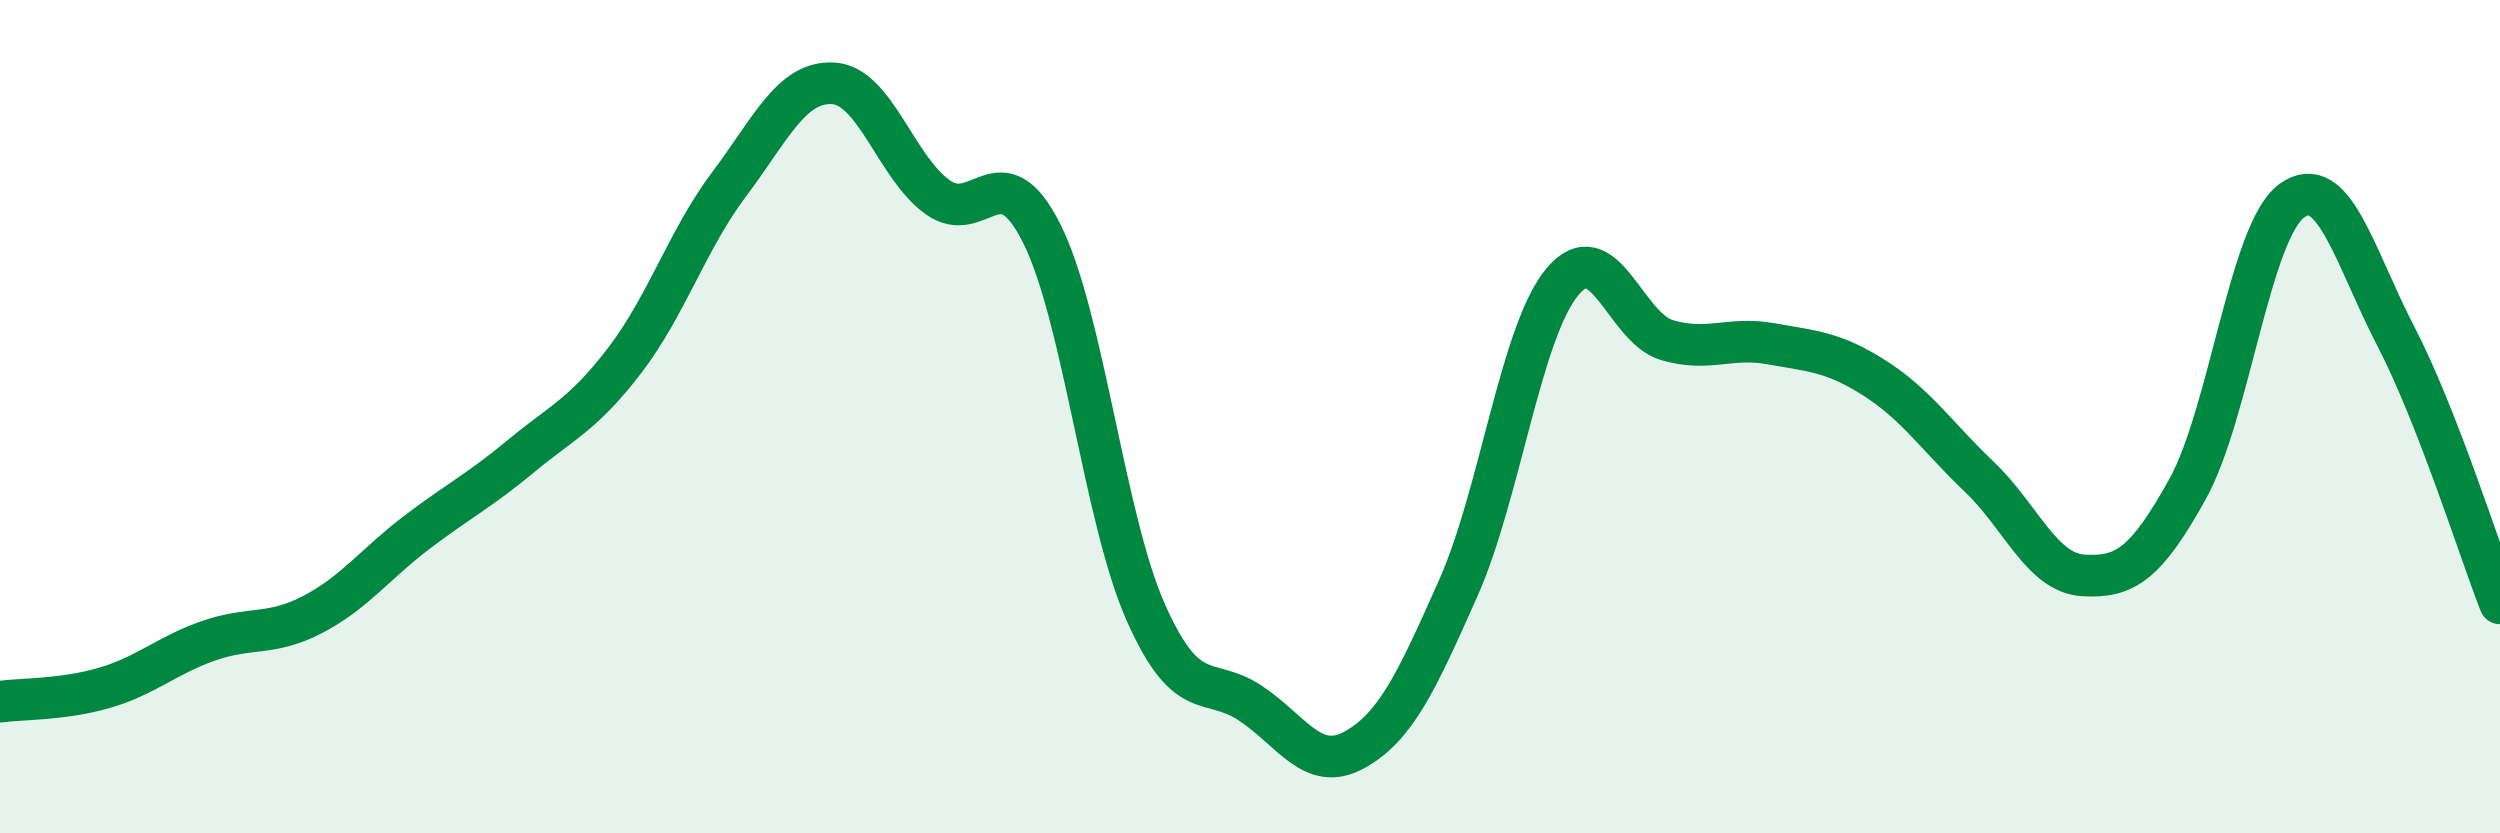
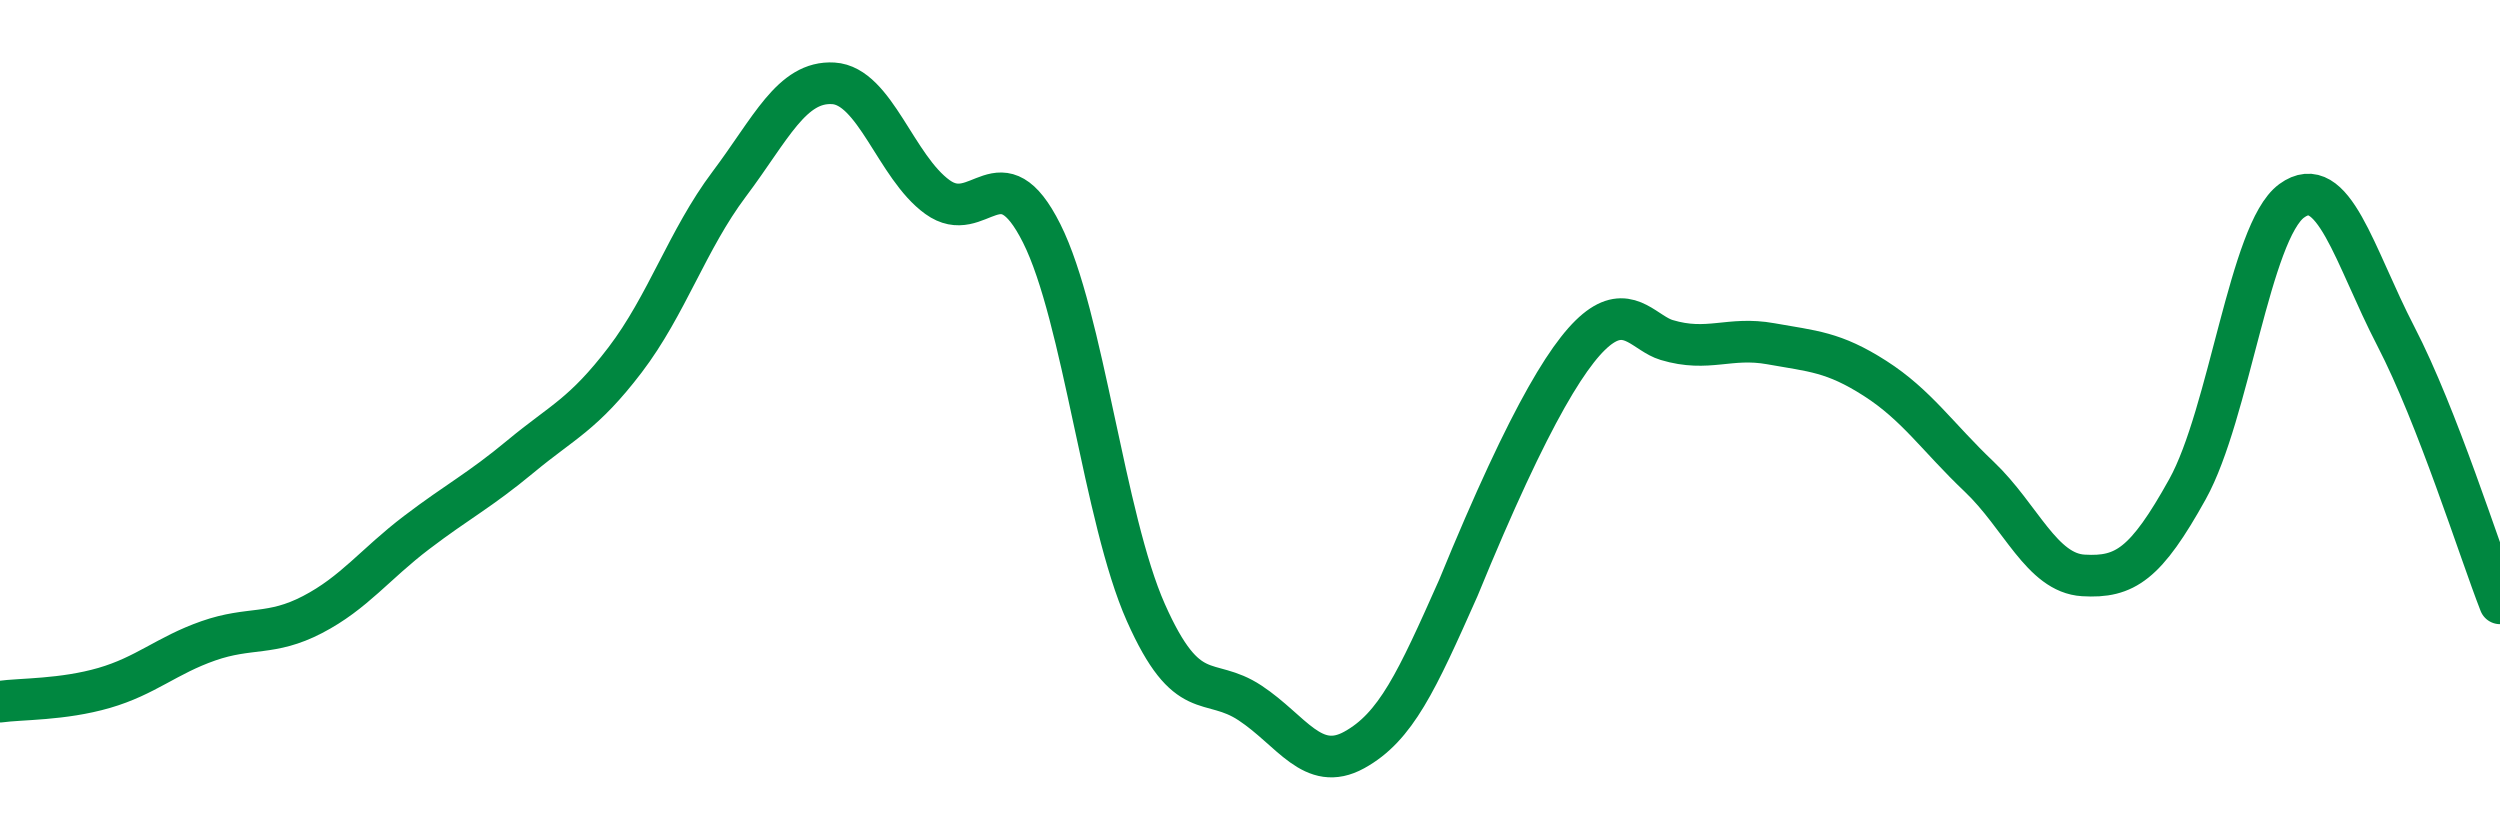
<svg xmlns="http://www.w3.org/2000/svg" width="60" height="20" viewBox="0 0 60 20">
-   <path d="M 0,16.84 C 0.5,16.77 1.5,16.8 2.5,16.51 C 3.5,16.22 4,15.73 5,15.38 C 6,15.03 6.5,15.27 7.5,14.75 C 8.5,14.23 9,13.54 10,12.78 C 11,12.02 11.5,11.78 12.5,10.95 C 13.5,10.12 14,9.95 15,8.64 C 16,7.33 16.5,5.75 17.5,4.42 C 18.5,3.09 19,1.94 20,2 C 21,2.06 21.5,4.01 22.5,4.73 C 23.5,5.45 24,3.61 25,5.6 C 26,7.59 26.5,12.45 27.5,14.7 C 28.5,16.95 29,16.21 30,16.87 C 31,17.53 31.5,18.55 32.5,18 C 33.5,17.45 34,16.36 35,14.11 C 36,11.86 36.5,7.95 37.5,6.76 C 38.5,5.57 39,7.86 40,8.16 C 41,8.46 41.5,8.07 42.5,8.25 C 43.5,8.43 44,8.44 45,9.08 C 46,9.72 46.5,10.49 47.5,11.44 C 48.5,12.39 49,13.75 50,13.81 C 51,13.87 51.5,13.54 52.5,11.74 C 53.5,9.94 54,5.55 55,4.82 C 56,4.09 56.5,6.14 57.5,8.07 C 58.5,10 59.5,13.2 60,14.48L60 20L0 20Z" fill="#008740" opacity="0.1" stroke-linecap="round" stroke-linejoin="round" />
-   <path d="M 0,16.84 C 0.5,16.77 1.5,16.8 2.5,16.51 C 3.5,16.22 4,15.73 5,15.38 C 6,15.03 6.5,15.27 7.5,14.75 C 8.5,14.23 9,13.54 10,12.78 C 11,12.02 11.5,11.78 12.5,10.95 C 13.5,10.12 14,9.95 15,8.64 C 16,7.33 16.5,5.75 17.5,4.42 C 18.5,3.09 19,1.94 20,2 C 21,2.06 21.5,4.01 22.5,4.73 C 23.5,5.45 24,3.61 25,5.6 C 26,7.59 26.5,12.45 27.5,14.7 C 28.5,16.95 29,16.21 30,16.87 C 31,17.53 31.5,18.55 32.5,18 C 33.5,17.45 34,16.36 35,14.11 C 36,11.86 36.5,7.95 37.5,6.76 C 38.5,5.57 39,7.86 40,8.16 C 41,8.46 41.5,8.07 42.5,8.25 C 43.5,8.43 44,8.44 45,9.08 C 46,9.72 46.5,10.49 47.5,11.44 C 48.5,12.39 49,13.75 50,13.81 C 51,13.87 51.5,13.54 52.5,11.74 C 53.5,9.94 54,5.55 55,4.82 C 56,4.09 56.5,6.14 57.5,8.07 C 58.5,10 59.5,13.2 60,14.48" stroke="#008740" stroke-width="1" fill="none" stroke-linecap="round" stroke-linejoin="round" />
+   <path d="M 0,16.84 C 0.5,16.77 1.5,16.8 2.5,16.51 C 3.5,16.22 4,15.73 5,15.38 C 6,15.03 6.5,15.27 7.5,14.75 C 8.5,14.23 9,13.54 10,12.78 C 11,12.02 11.5,11.78 12.5,10.95 C 13.5,10.12 14,9.95 15,8.64 C 16,7.33 16.5,5.75 17.5,4.42 C 18.5,3.09 19,1.94 20,2 C 21,2.06 21.5,4.01 22.5,4.73 C 23.5,5.45 24,3.61 25,5.6 C 26,7.59 26.5,12.45 27.5,14.7 C 28.5,16.95 29,16.21 30,16.87 C 31,17.53 31.5,18.55 32.5,18 C 33.5,17.45 34,16.36 35,14.11 C 38.5,5.57 39,7.86 40,8.16 C 41,8.46 41.5,8.07 42.5,8.25 C 43.5,8.43 44,8.44 45,9.08 C 46,9.72 46.5,10.49 47.5,11.44 C 48.5,12.39 49,13.75 50,13.81 C 51,13.87 51.5,13.54 52.5,11.74 C 53.5,9.94 54,5.55 55,4.82 C 56,4.09 56.5,6.14 57.5,8.07 C 58.5,10 59.5,13.2 60,14.48" stroke="#008740" stroke-width="1" fill="none" stroke-linecap="round" stroke-linejoin="round" />
</svg>